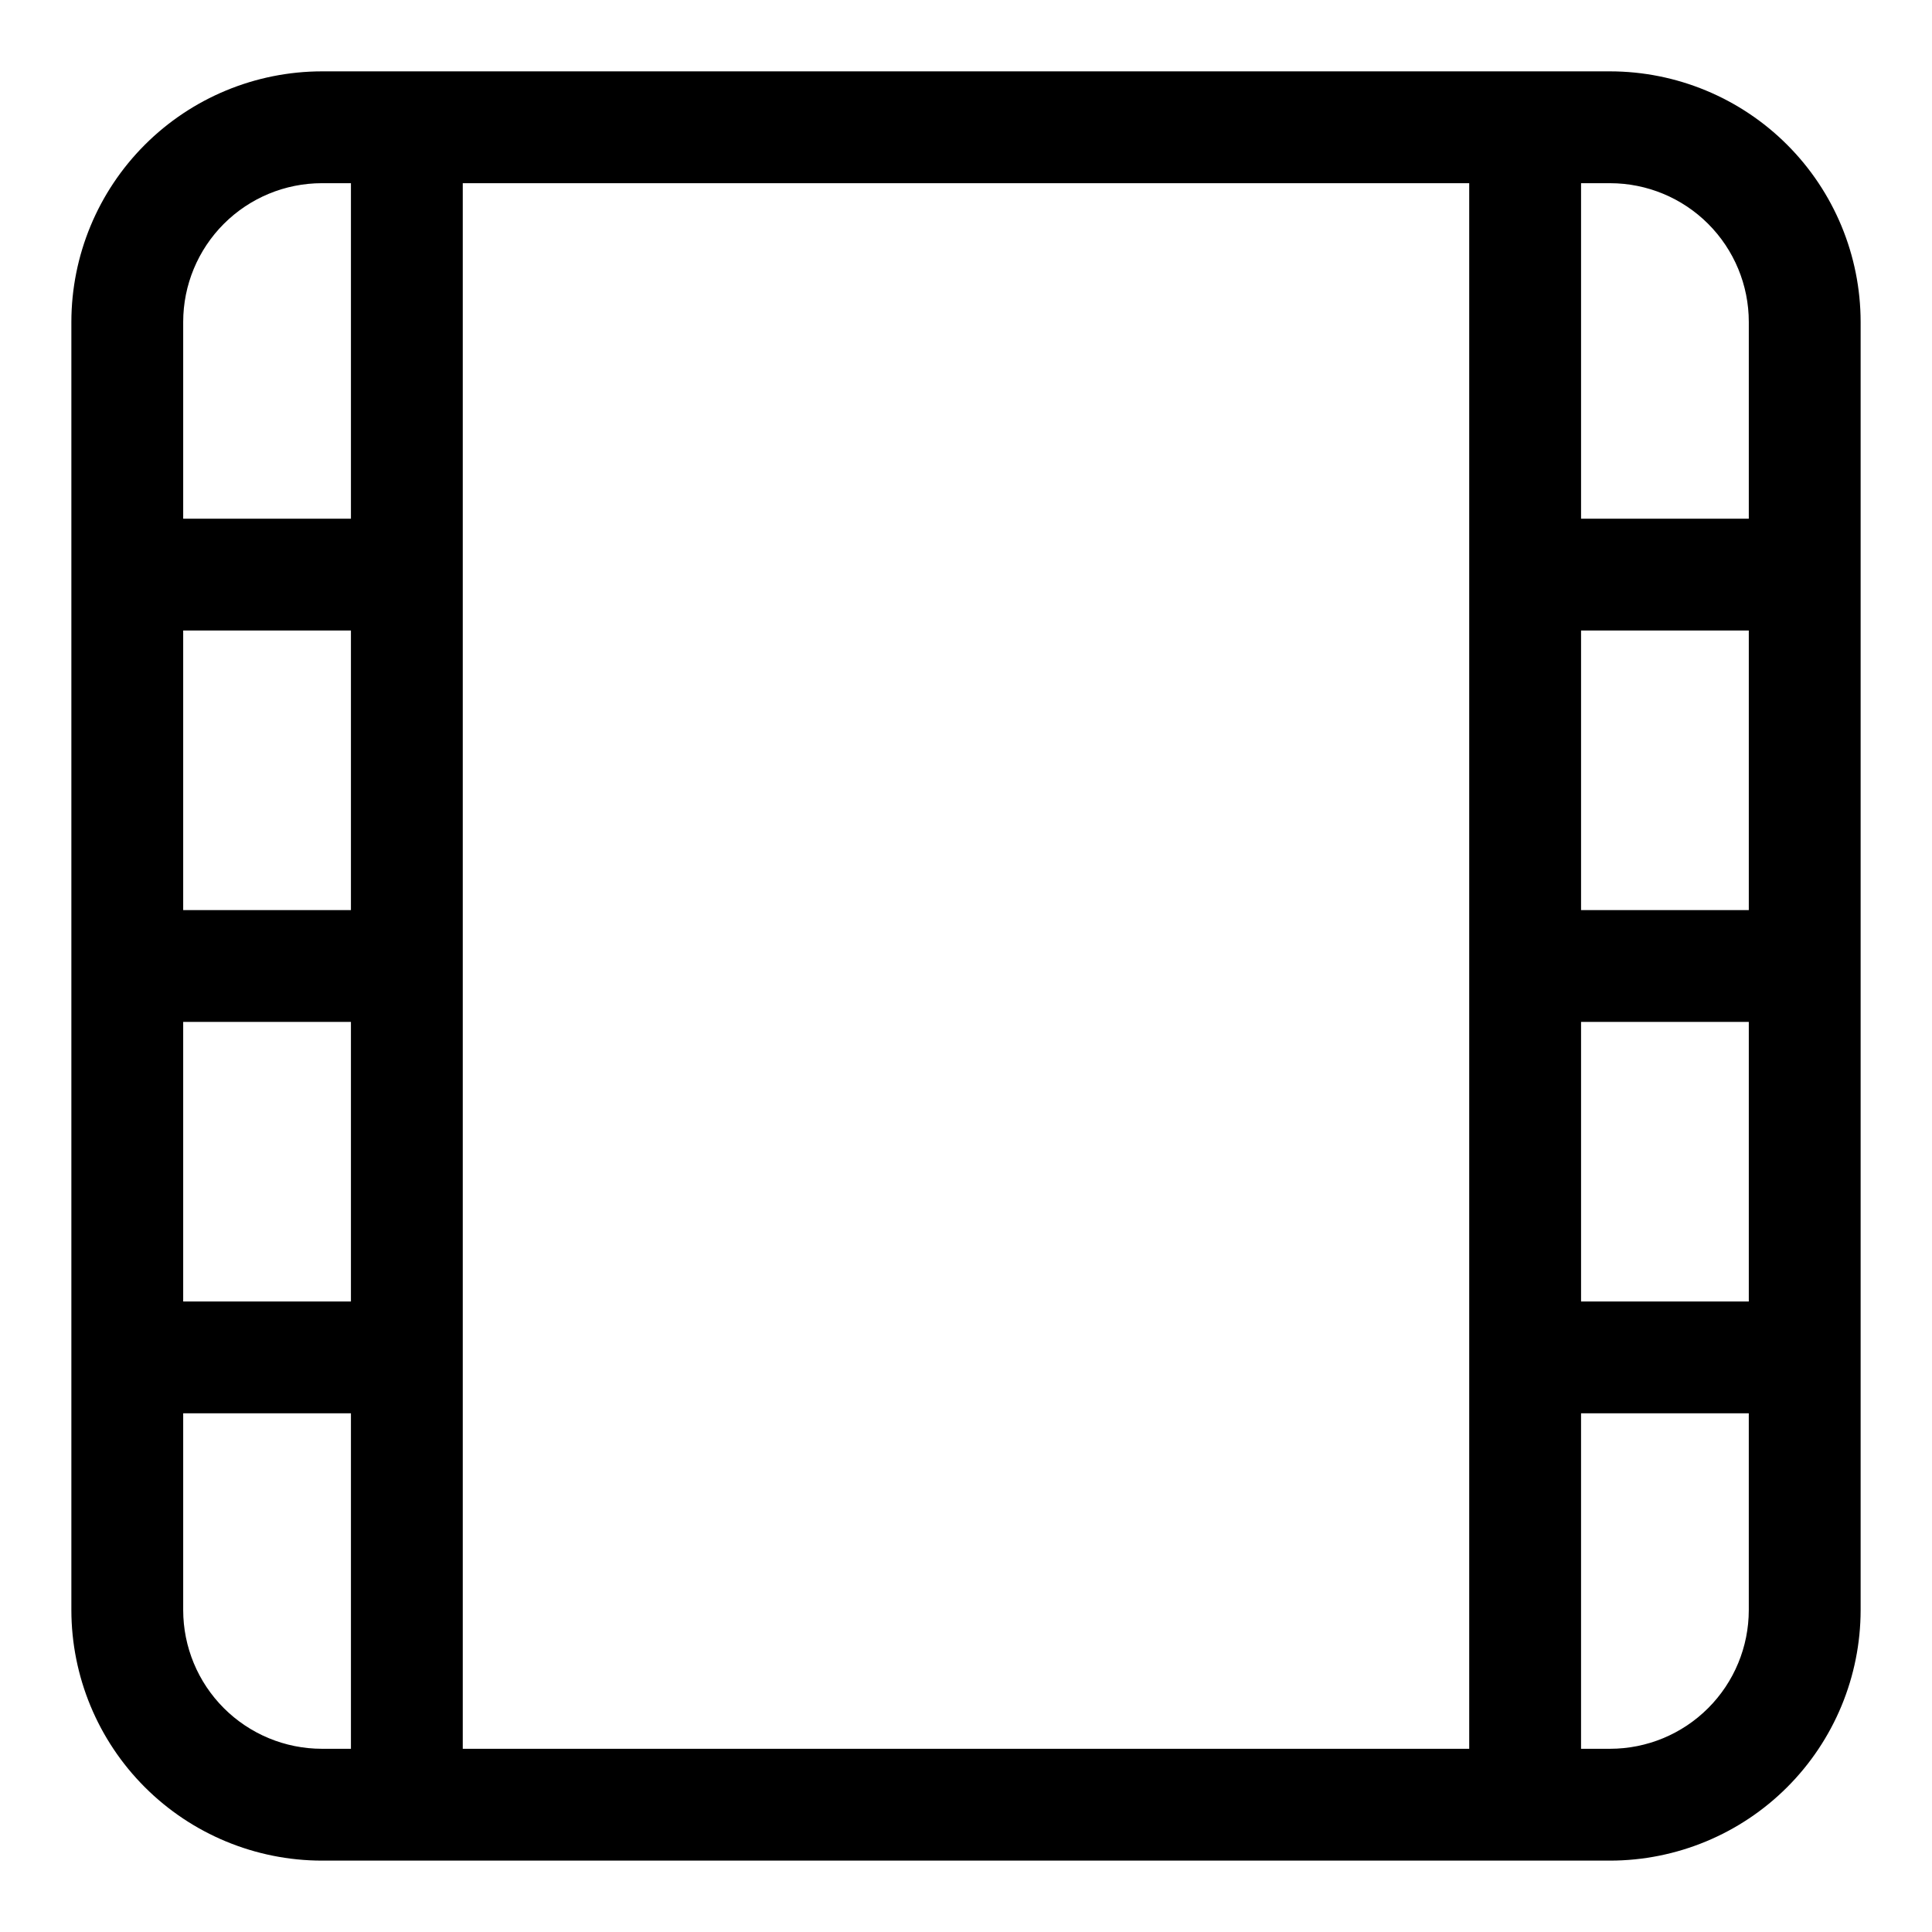
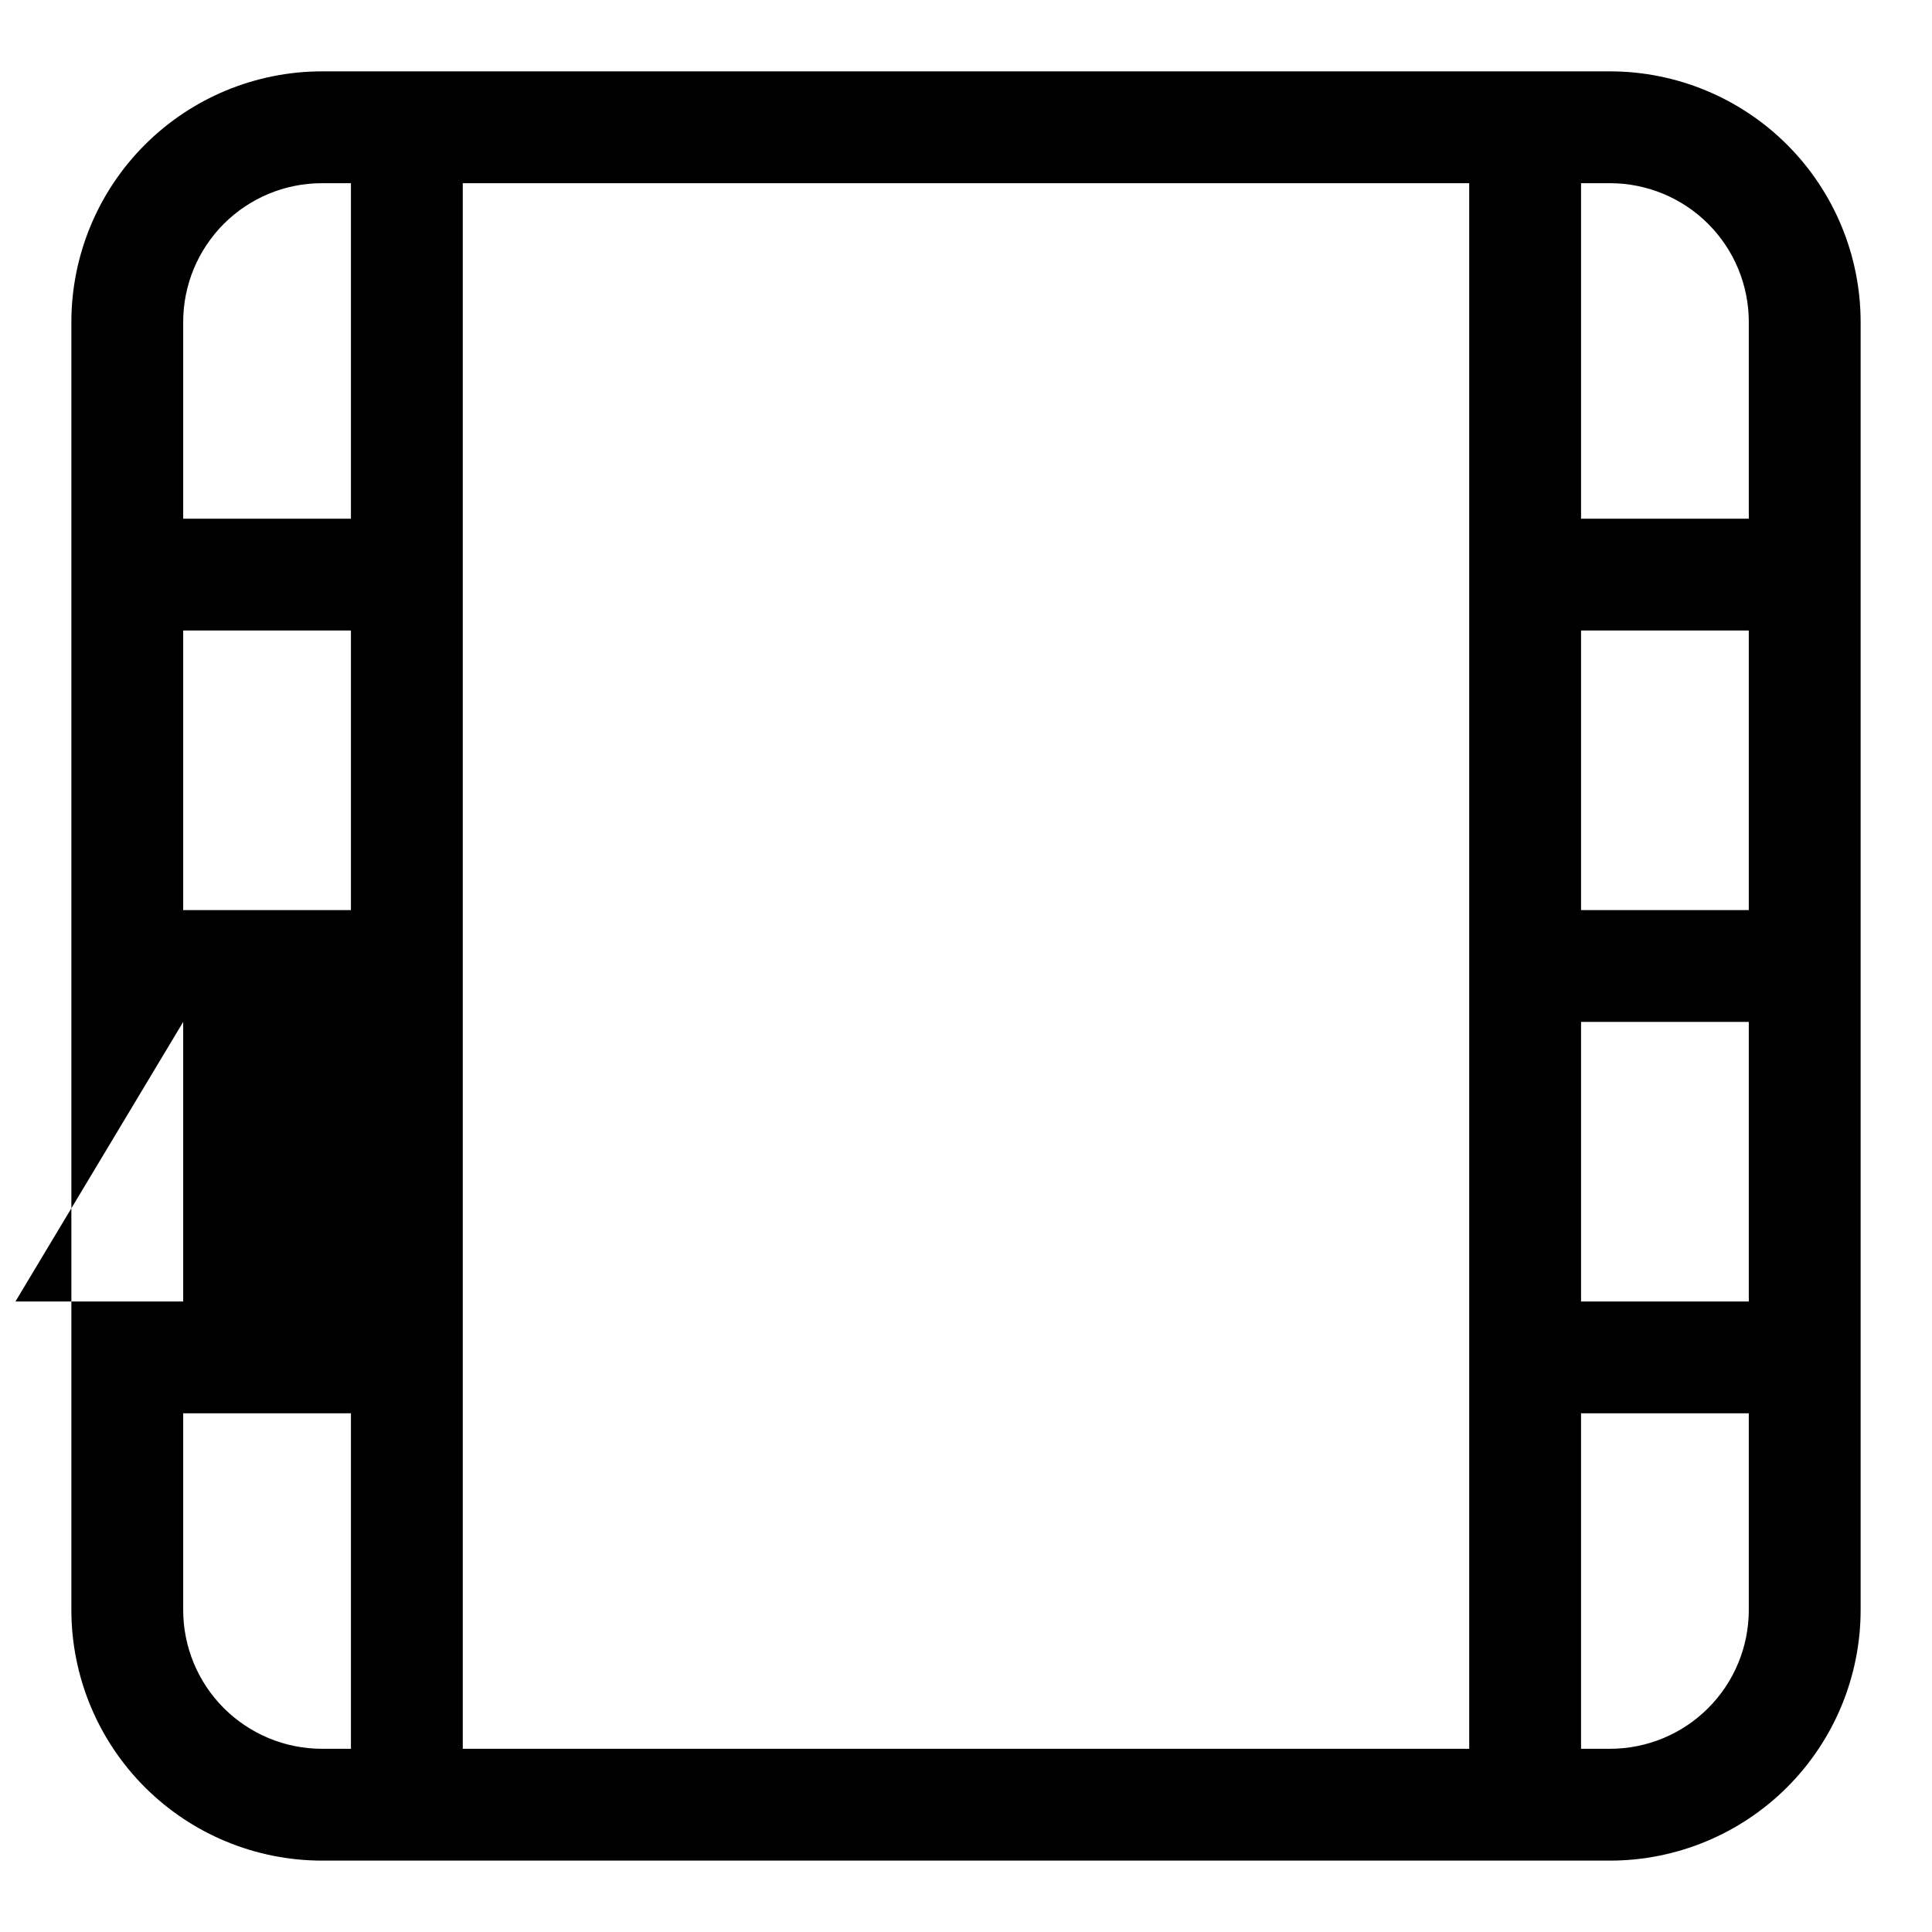
<svg xmlns="http://www.w3.org/2000/svg" fill="#000000" width="800px" height="800px" version="1.1" viewBox="144 144 512 512">
-   <path d="m570.7 162.91h-341.4c-17.602 0.02-34.477 7.019-46.922 19.465s-19.445 29.32-19.465 46.922v341.4c0.02 17.602 7.019 34.477 19.465 46.922 12.445 12.445 29.32 19.445 46.922 19.465h341.4c17.602-0.02 34.477-7.019 46.922-19.465 12.445-12.445 19.445-29.32 19.465-46.922v-341.4c-0.02-17.602-7.019-34.477-19.465-46.922-12.445-12.445-29.32-19.445-46.922-19.465zm-7.703 148.18h44.453v74.09h-44.453zm0 103.73h44.453v74.09h-44.453zm44.453-185.52v52.16h-44.453v-88.91h7.707-0.004c9.746 0.008 19.09 3.883 25.977 10.773 6.891 6.891 10.766 16.23 10.773 25.977zm-370.45 155.88h-44.453v-74.09h44.453zm-44.453 29.637h44.453v74.09h-44.453zm36.75-222.27h7.703v88.91h-44.453v-52.16c0.008-9.746 3.883-19.086 10.773-25.977 6.891-6.891 16.23-10.766 25.977-10.773zm0 414.9c-9.746-0.008-19.086-3.883-25.977-10.773-6.891-6.887-10.766-16.23-10.773-25.977v-52.156h44.453v88.906zm37.34-414.9h266.72v414.9h-266.72zm304.06 414.9h-7.703v-88.906h44.453v52.16-0.004c-0.008 9.746-3.883 19.09-10.773 25.977-6.887 6.891-16.23 10.766-25.977 10.773z" />
+   <path d="m570.7 162.91h-341.4c-17.602 0.02-34.477 7.019-46.922 19.465s-19.445 29.32-19.465 46.922v341.4c0.02 17.602 7.019 34.477 19.465 46.922 12.445 12.445 29.32 19.445 46.922 19.465h341.4c17.602-0.02 34.477-7.019 46.922-19.465 12.445-12.445 19.445-29.32 19.465-46.922v-341.4c-0.02-17.602-7.019-34.477-19.465-46.922-12.445-12.445-29.32-19.445-46.922-19.465zm-7.703 148.18h44.453v74.09h-44.453zm0 103.73h44.453v74.09h-44.453zm44.453-185.52v52.16h-44.453v-88.91h7.707-0.004c9.746 0.008 19.09 3.883 25.977 10.773 6.891 6.891 10.766 16.23 10.773 25.977zm-370.45 155.88h-44.453v-74.09h44.453zm-44.453 29.637v74.09h-44.453zm36.75-222.27h7.703v88.91h-44.453v-52.16c0.008-9.746 3.883-19.086 10.773-25.977 6.891-6.891 16.23-10.766 25.977-10.773zm0 414.9c-9.746-0.008-19.086-3.883-25.977-10.773-6.891-6.887-10.766-16.23-10.773-25.977v-52.156h44.453v88.906zm37.34-414.9h266.72v414.9h-266.72zm304.06 414.9h-7.703v-88.906h44.453v52.16-0.004c-0.008 9.746-3.883 19.09-10.773 25.977-6.887 6.891-16.23 10.766-25.977 10.773z" />
</svg>